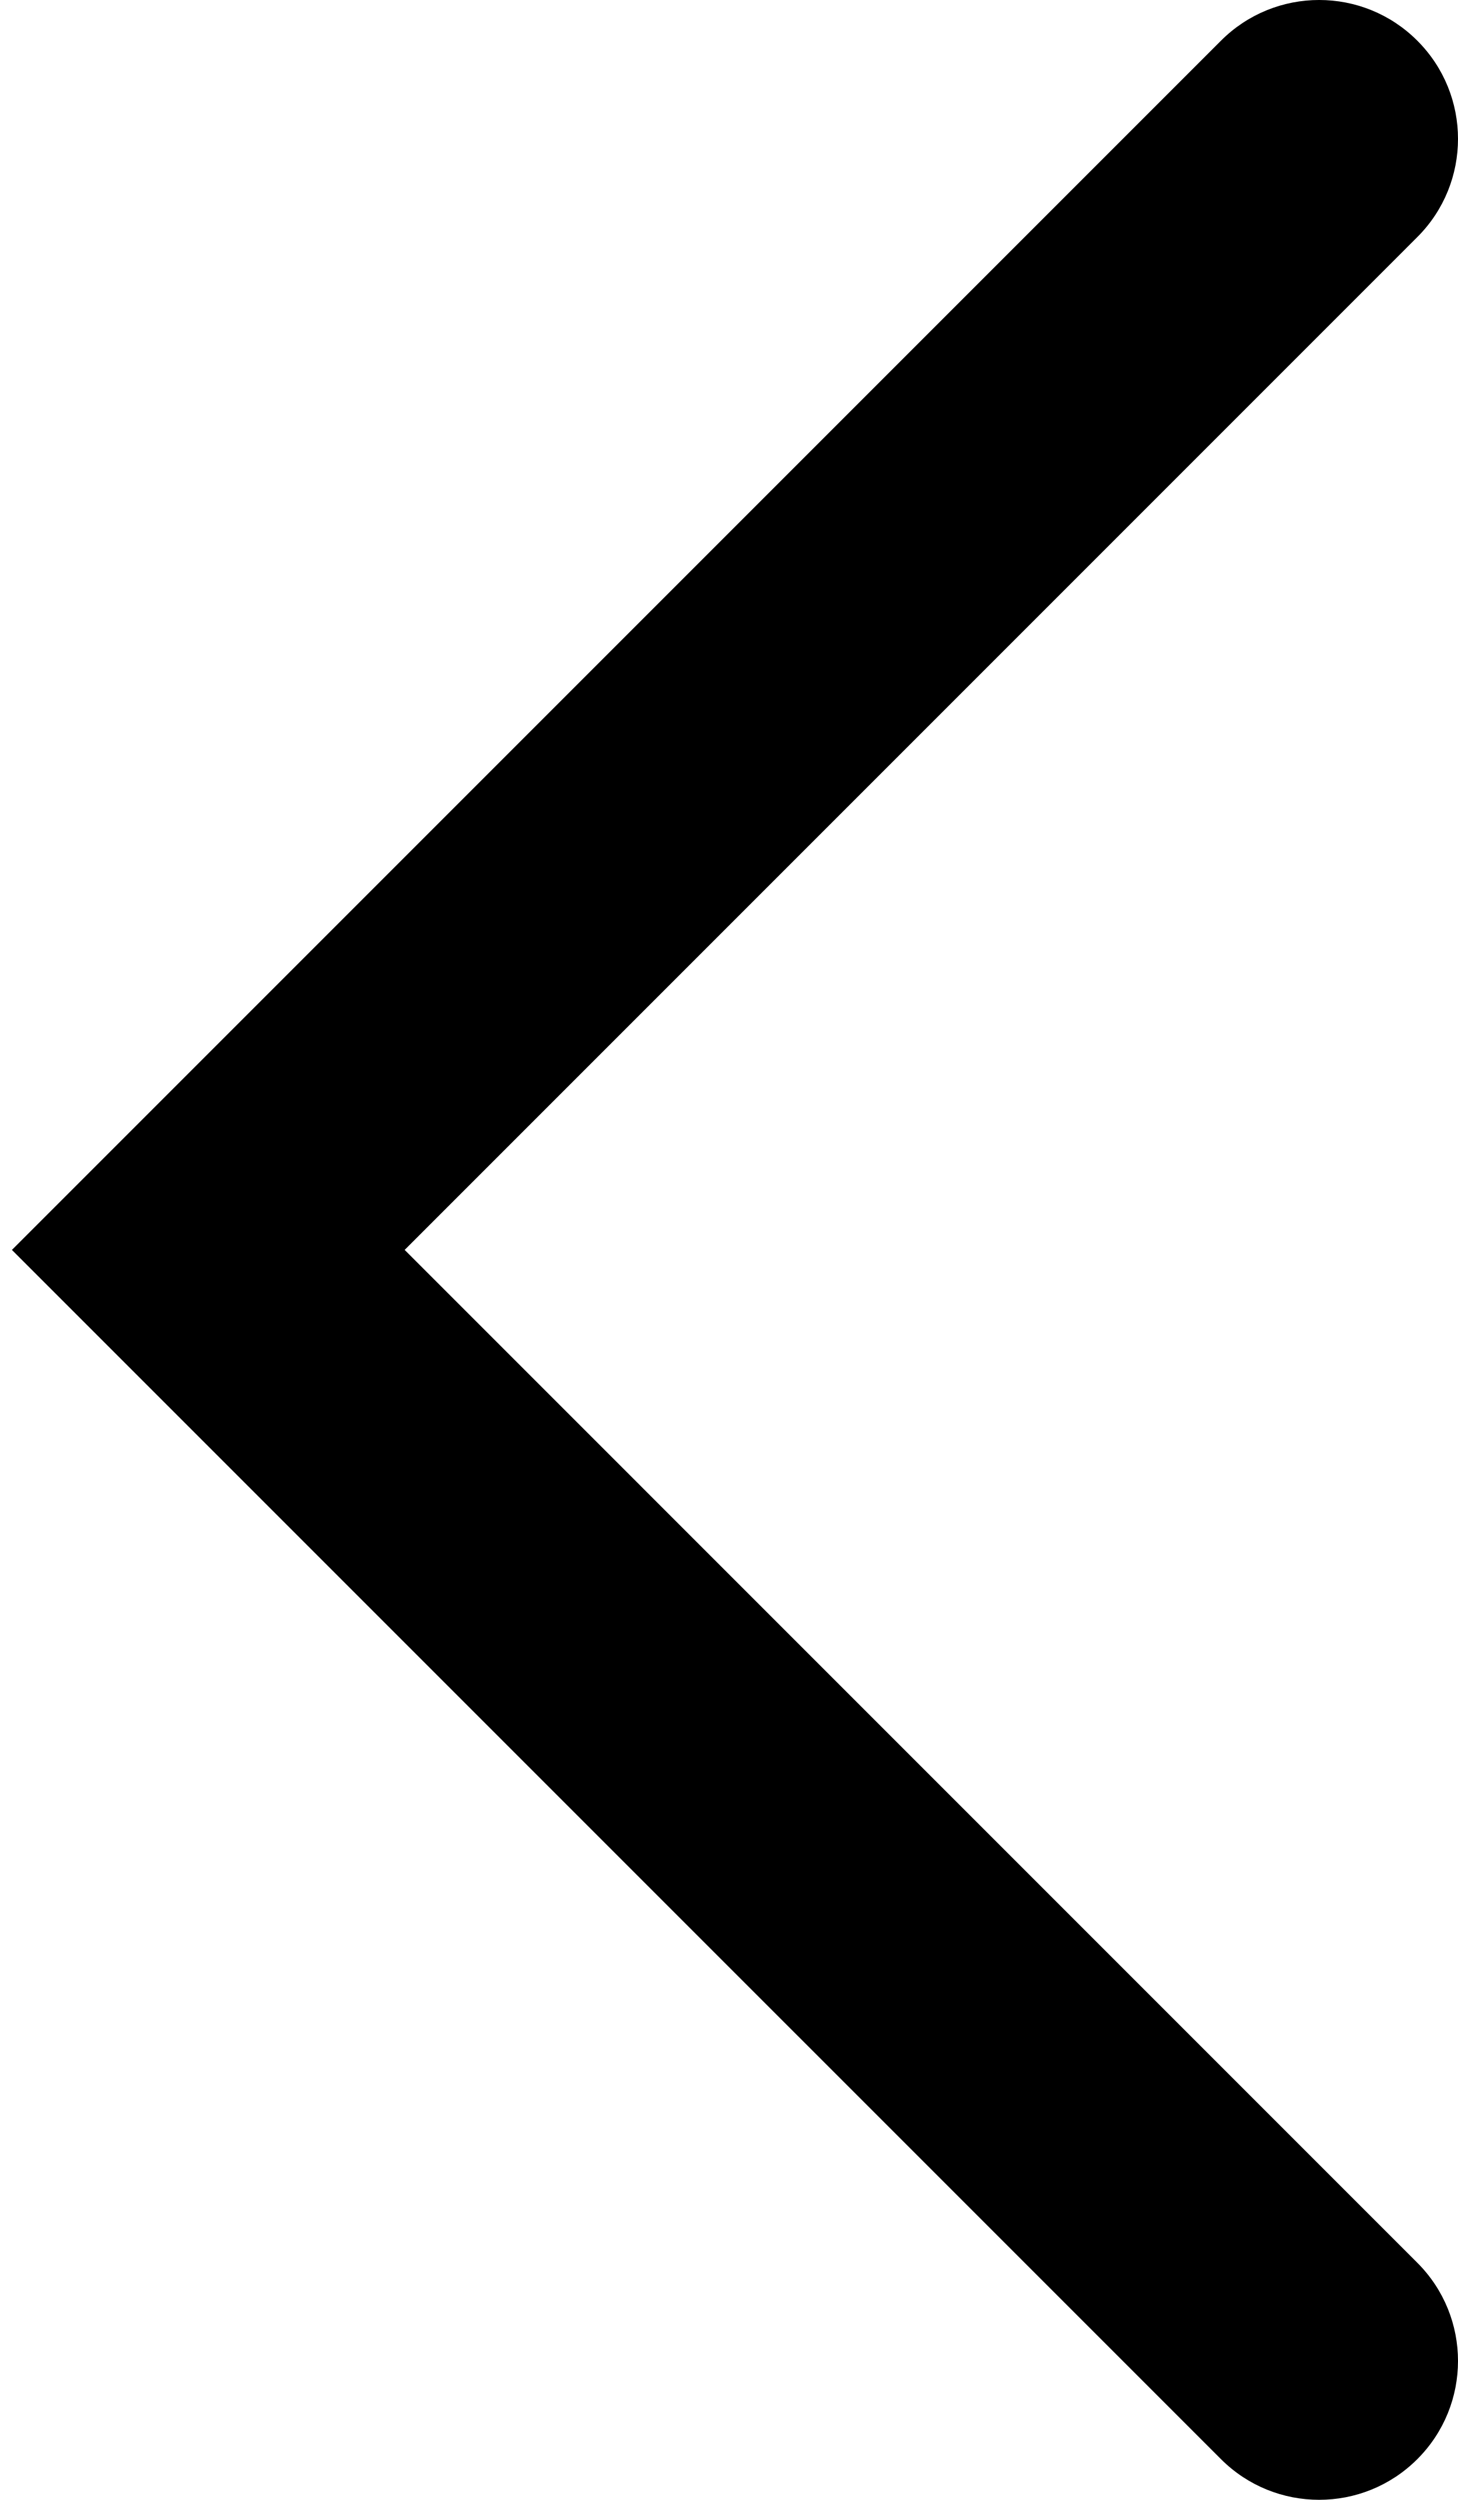
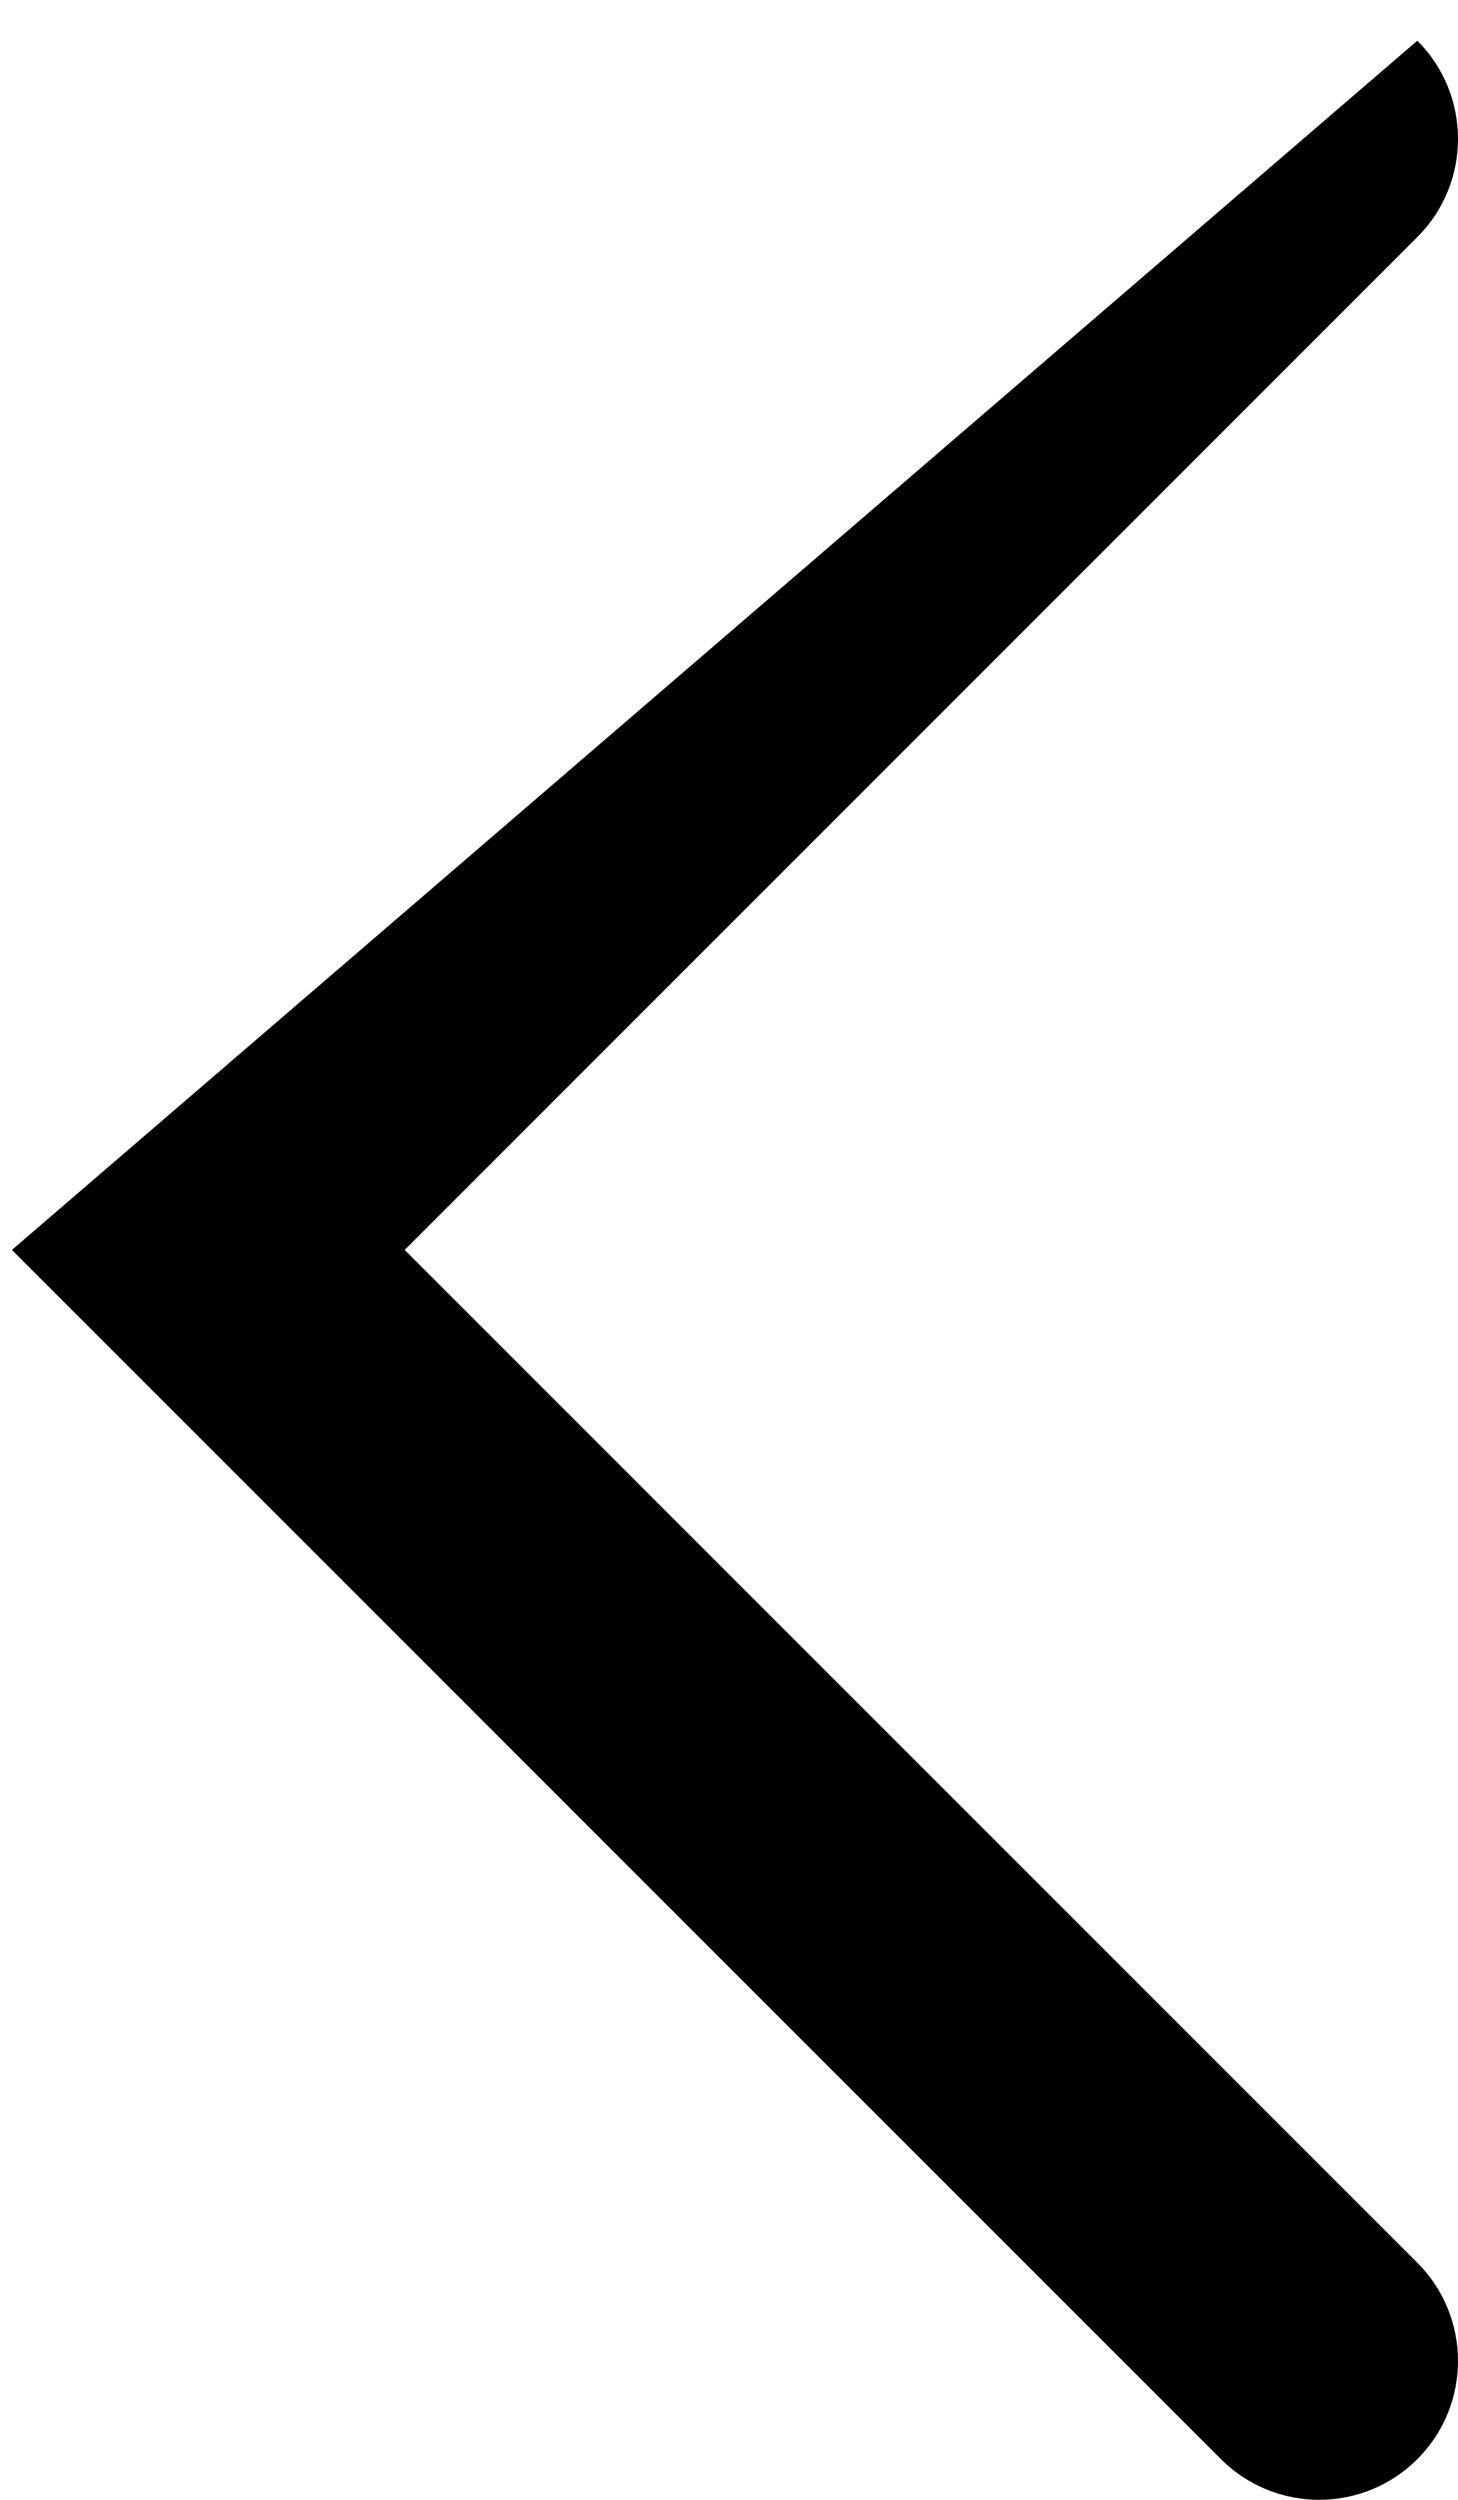
<svg xmlns="http://www.w3.org/2000/svg" width="42" height="72" viewBox="0 0 42 72" fill="none">
-   <path d="M40.828 1.172C39.266 -0.391 36.734 -0.391 35.172 1.172L0.343 36L35.172 70.828C36.734 72.39 39.266 72.39 40.828 70.828C42.391 69.266 42.391 66.734 40.828 65.172L11.657 36L40.828 6.828C42.391 5.266 42.391 2.734 40.828 1.172Z" fill="black" />
+   <path d="M40.828 1.172L0.343 36L35.172 70.828C36.734 72.39 39.266 72.39 40.828 70.828C42.391 69.266 42.391 66.734 40.828 65.172L11.657 36L40.828 6.828C42.391 5.266 42.391 2.734 40.828 1.172Z" fill="black" />
</svg>